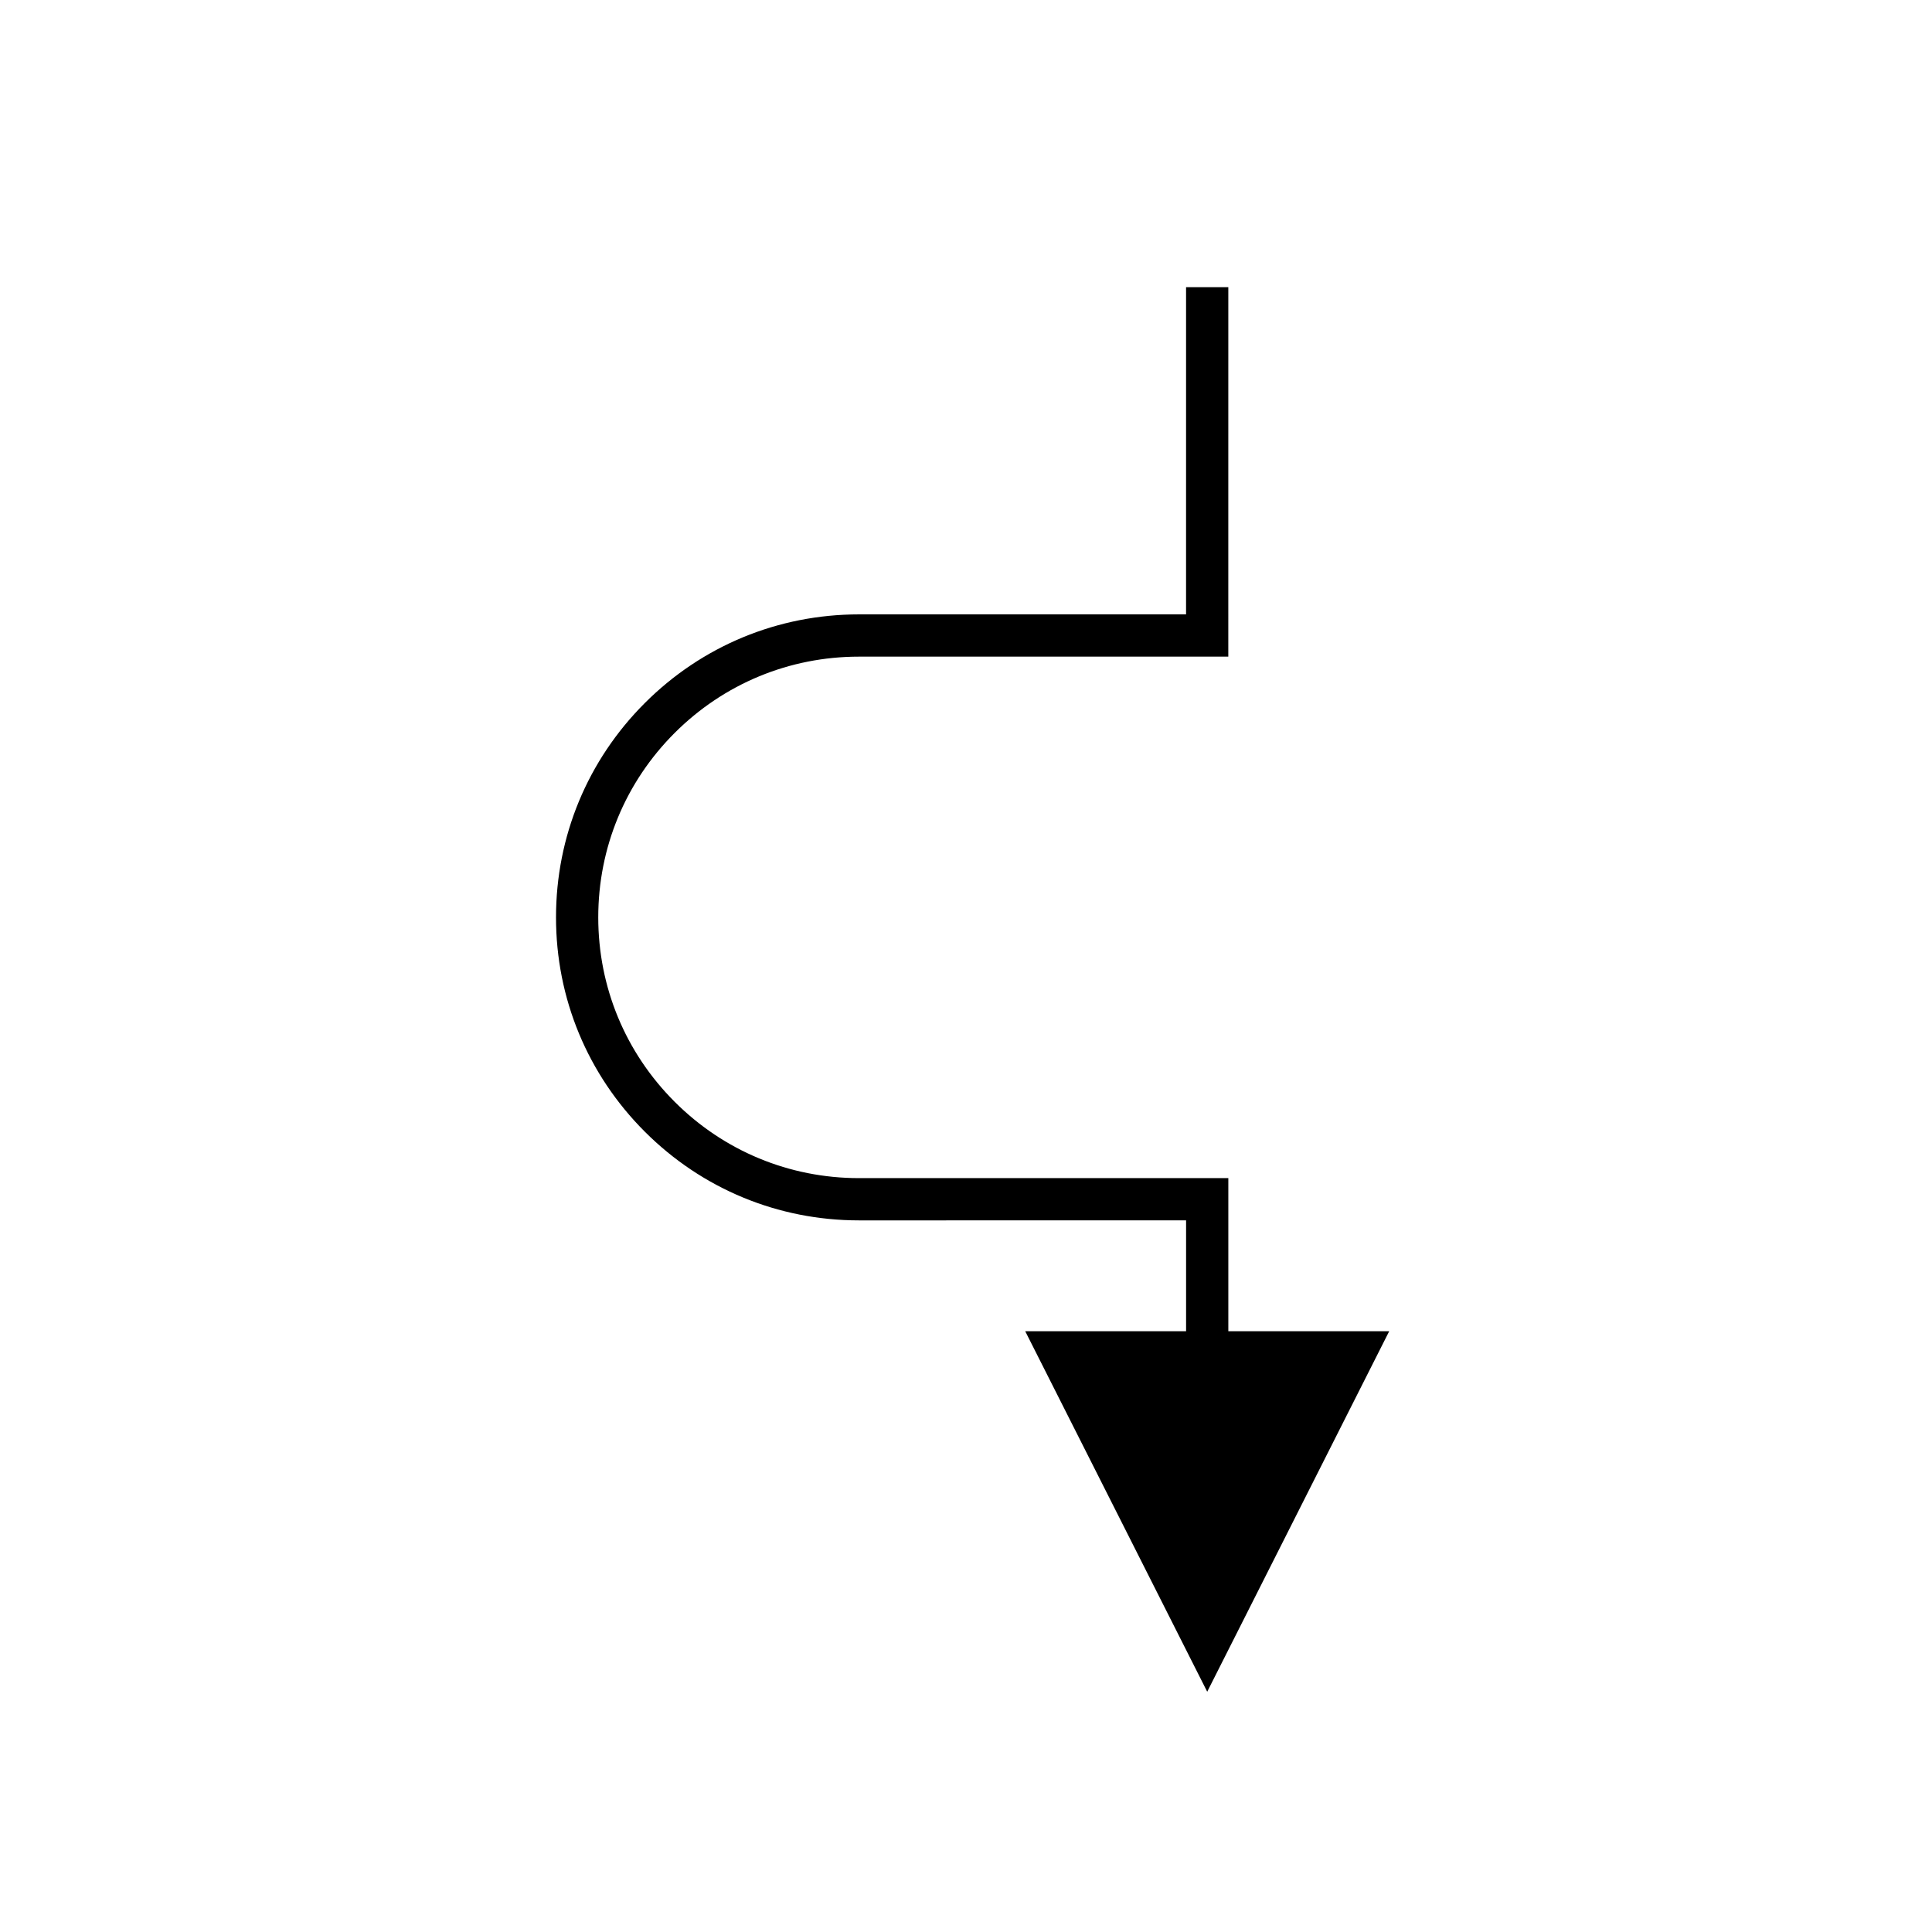
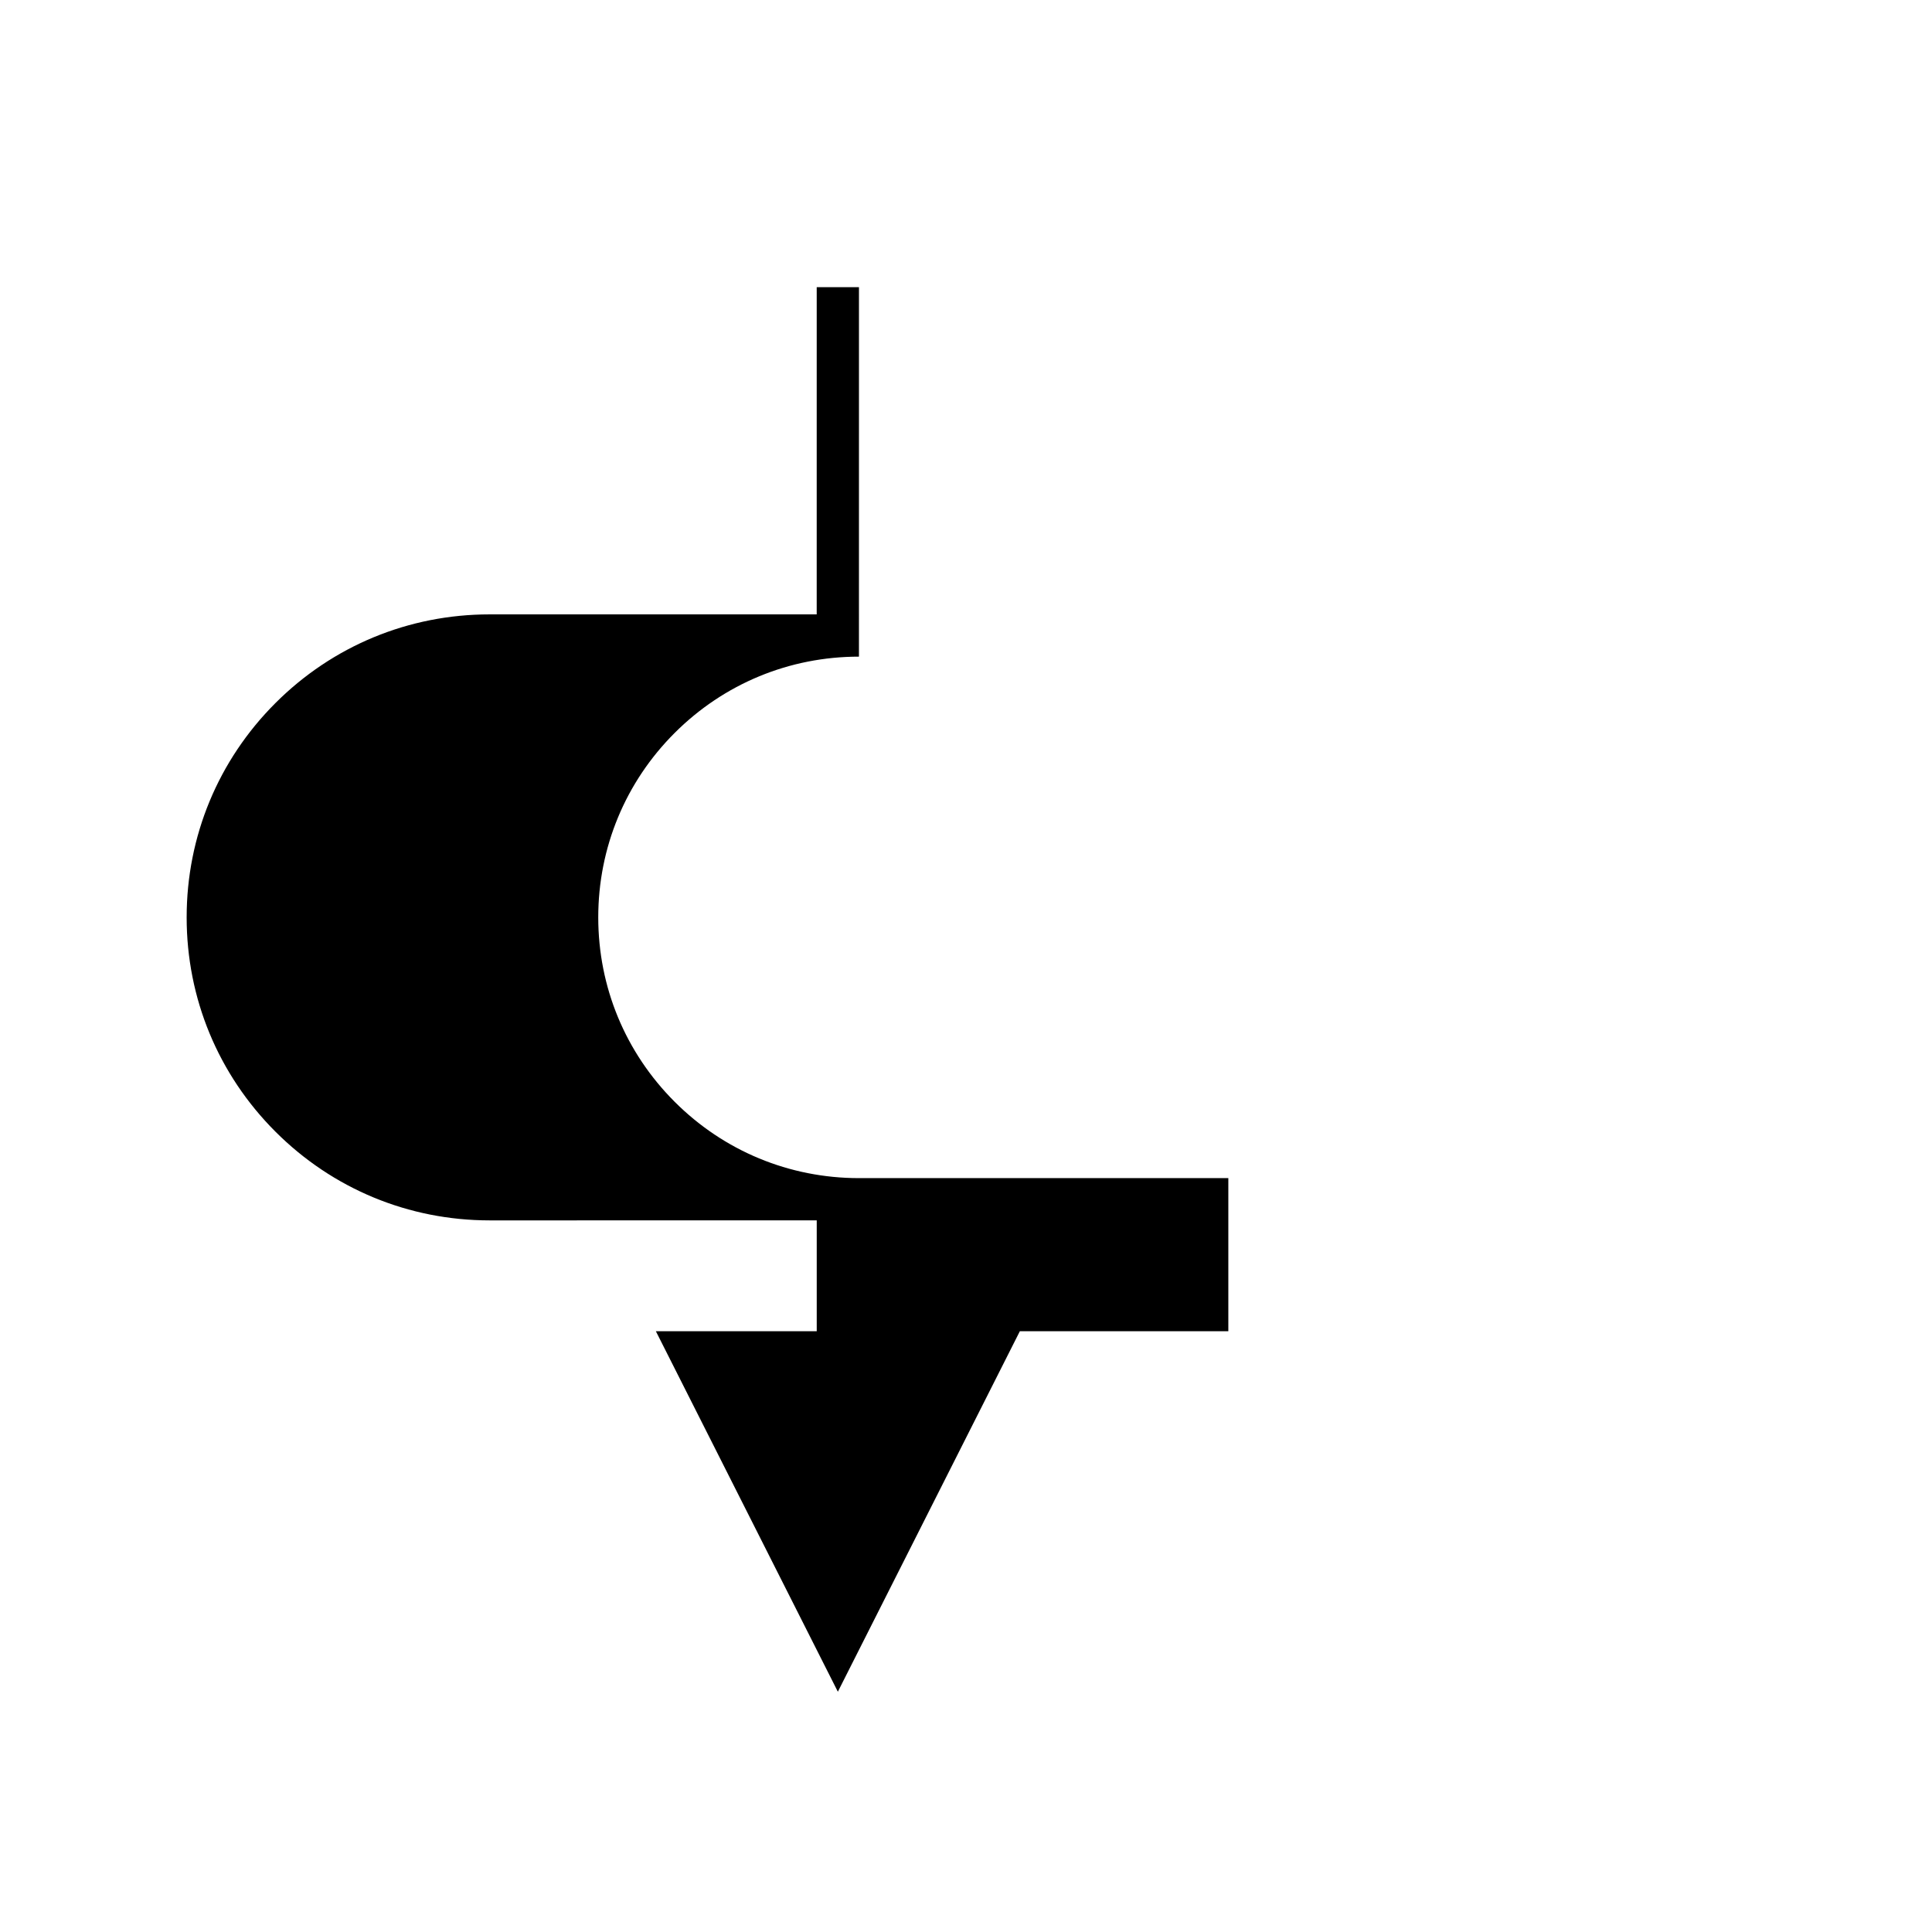
<svg xmlns="http://www.w3.org/2000/svg" fill="#000000" width="800px" height="800px" version="1.1" viewBox="144 144 512 512">
-   <path d="m469.52 496.79v-40.578l-97.871 0.004h-0.012c-18.457 0-35.809-7.188-48.855-20.242-13.055-13.055-20.242-30.41-20.238-48.871 0-18.461 7.188-35.812 20.238-48.859 13.047-13.043 30.391-20.227 48.848-20.227h0.02 97.863l0.004-97.91h-11.195l-0.004 86.711h-86.664-0.023c-21.441 0-41.602 8.348-56.762 23.508-15.164 15.164-23.52 35.324-23.52 56.777-0.004 21.453 8.348 41.617 23.516 56.789 15.164 15.172 35.324 23.523 56.773 23.523h0.012l86.676-0.004v29.383h-42.629l48.227 95.531 48.227-95.531z" />
+   <path d="m469.52 496.79v-40.578l-97.871 0.004h-0.012c-18.457 0-35.809-7.188-48.855-20.242-13.055-13.055-20.242-30.41-20.238-48.871 0-18.461 7.188-35.812 20.238-48.859 13.047-13.043 30.391-20.227 48.848-20.227l0.004-97.91h-11.195l-0.004 86.711h-86.664-0.023c-21.441 0-41.602 8.348-56.762 23.508-15.164 15.164-23.52 35.324-23.52 56.777-0.004 21.453 8.348 41.617 23.516 56.789 15.164 15.172 35.324 23.523 56.773 23.523h0.012l86.676-0.004v29.383h-42.629l48.227 95.531 48.227-95.531z" />
</svg>